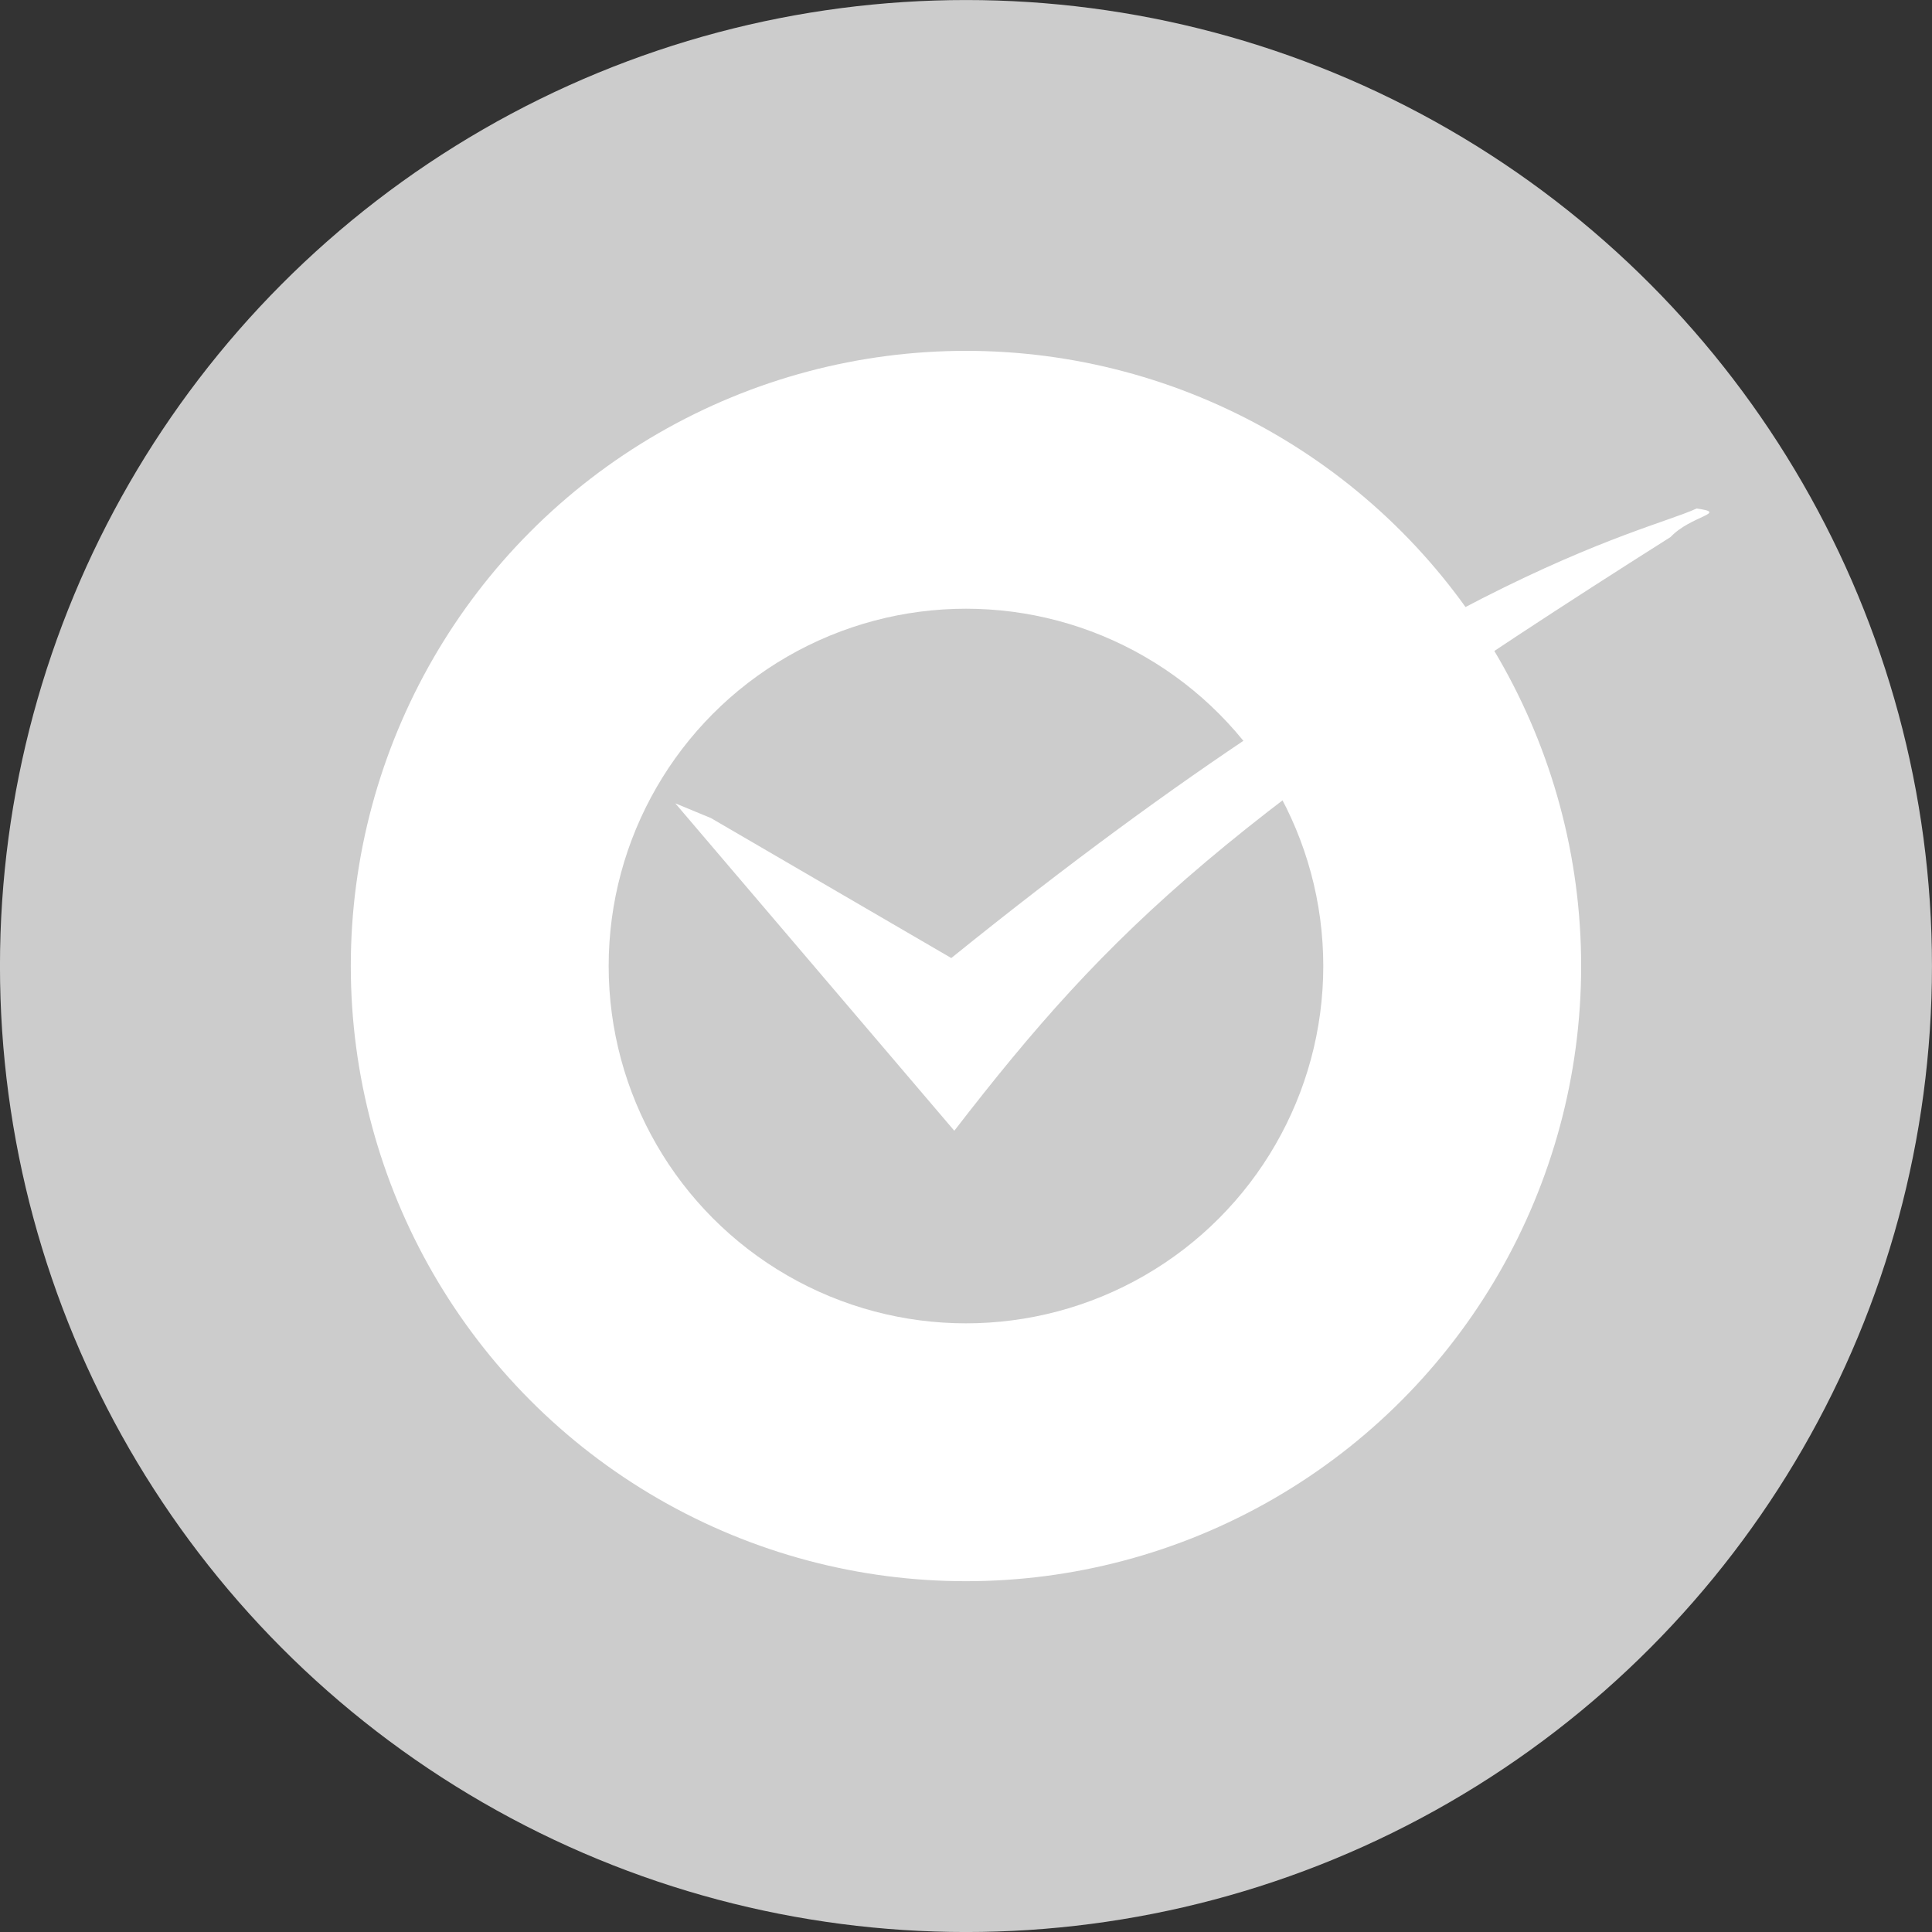
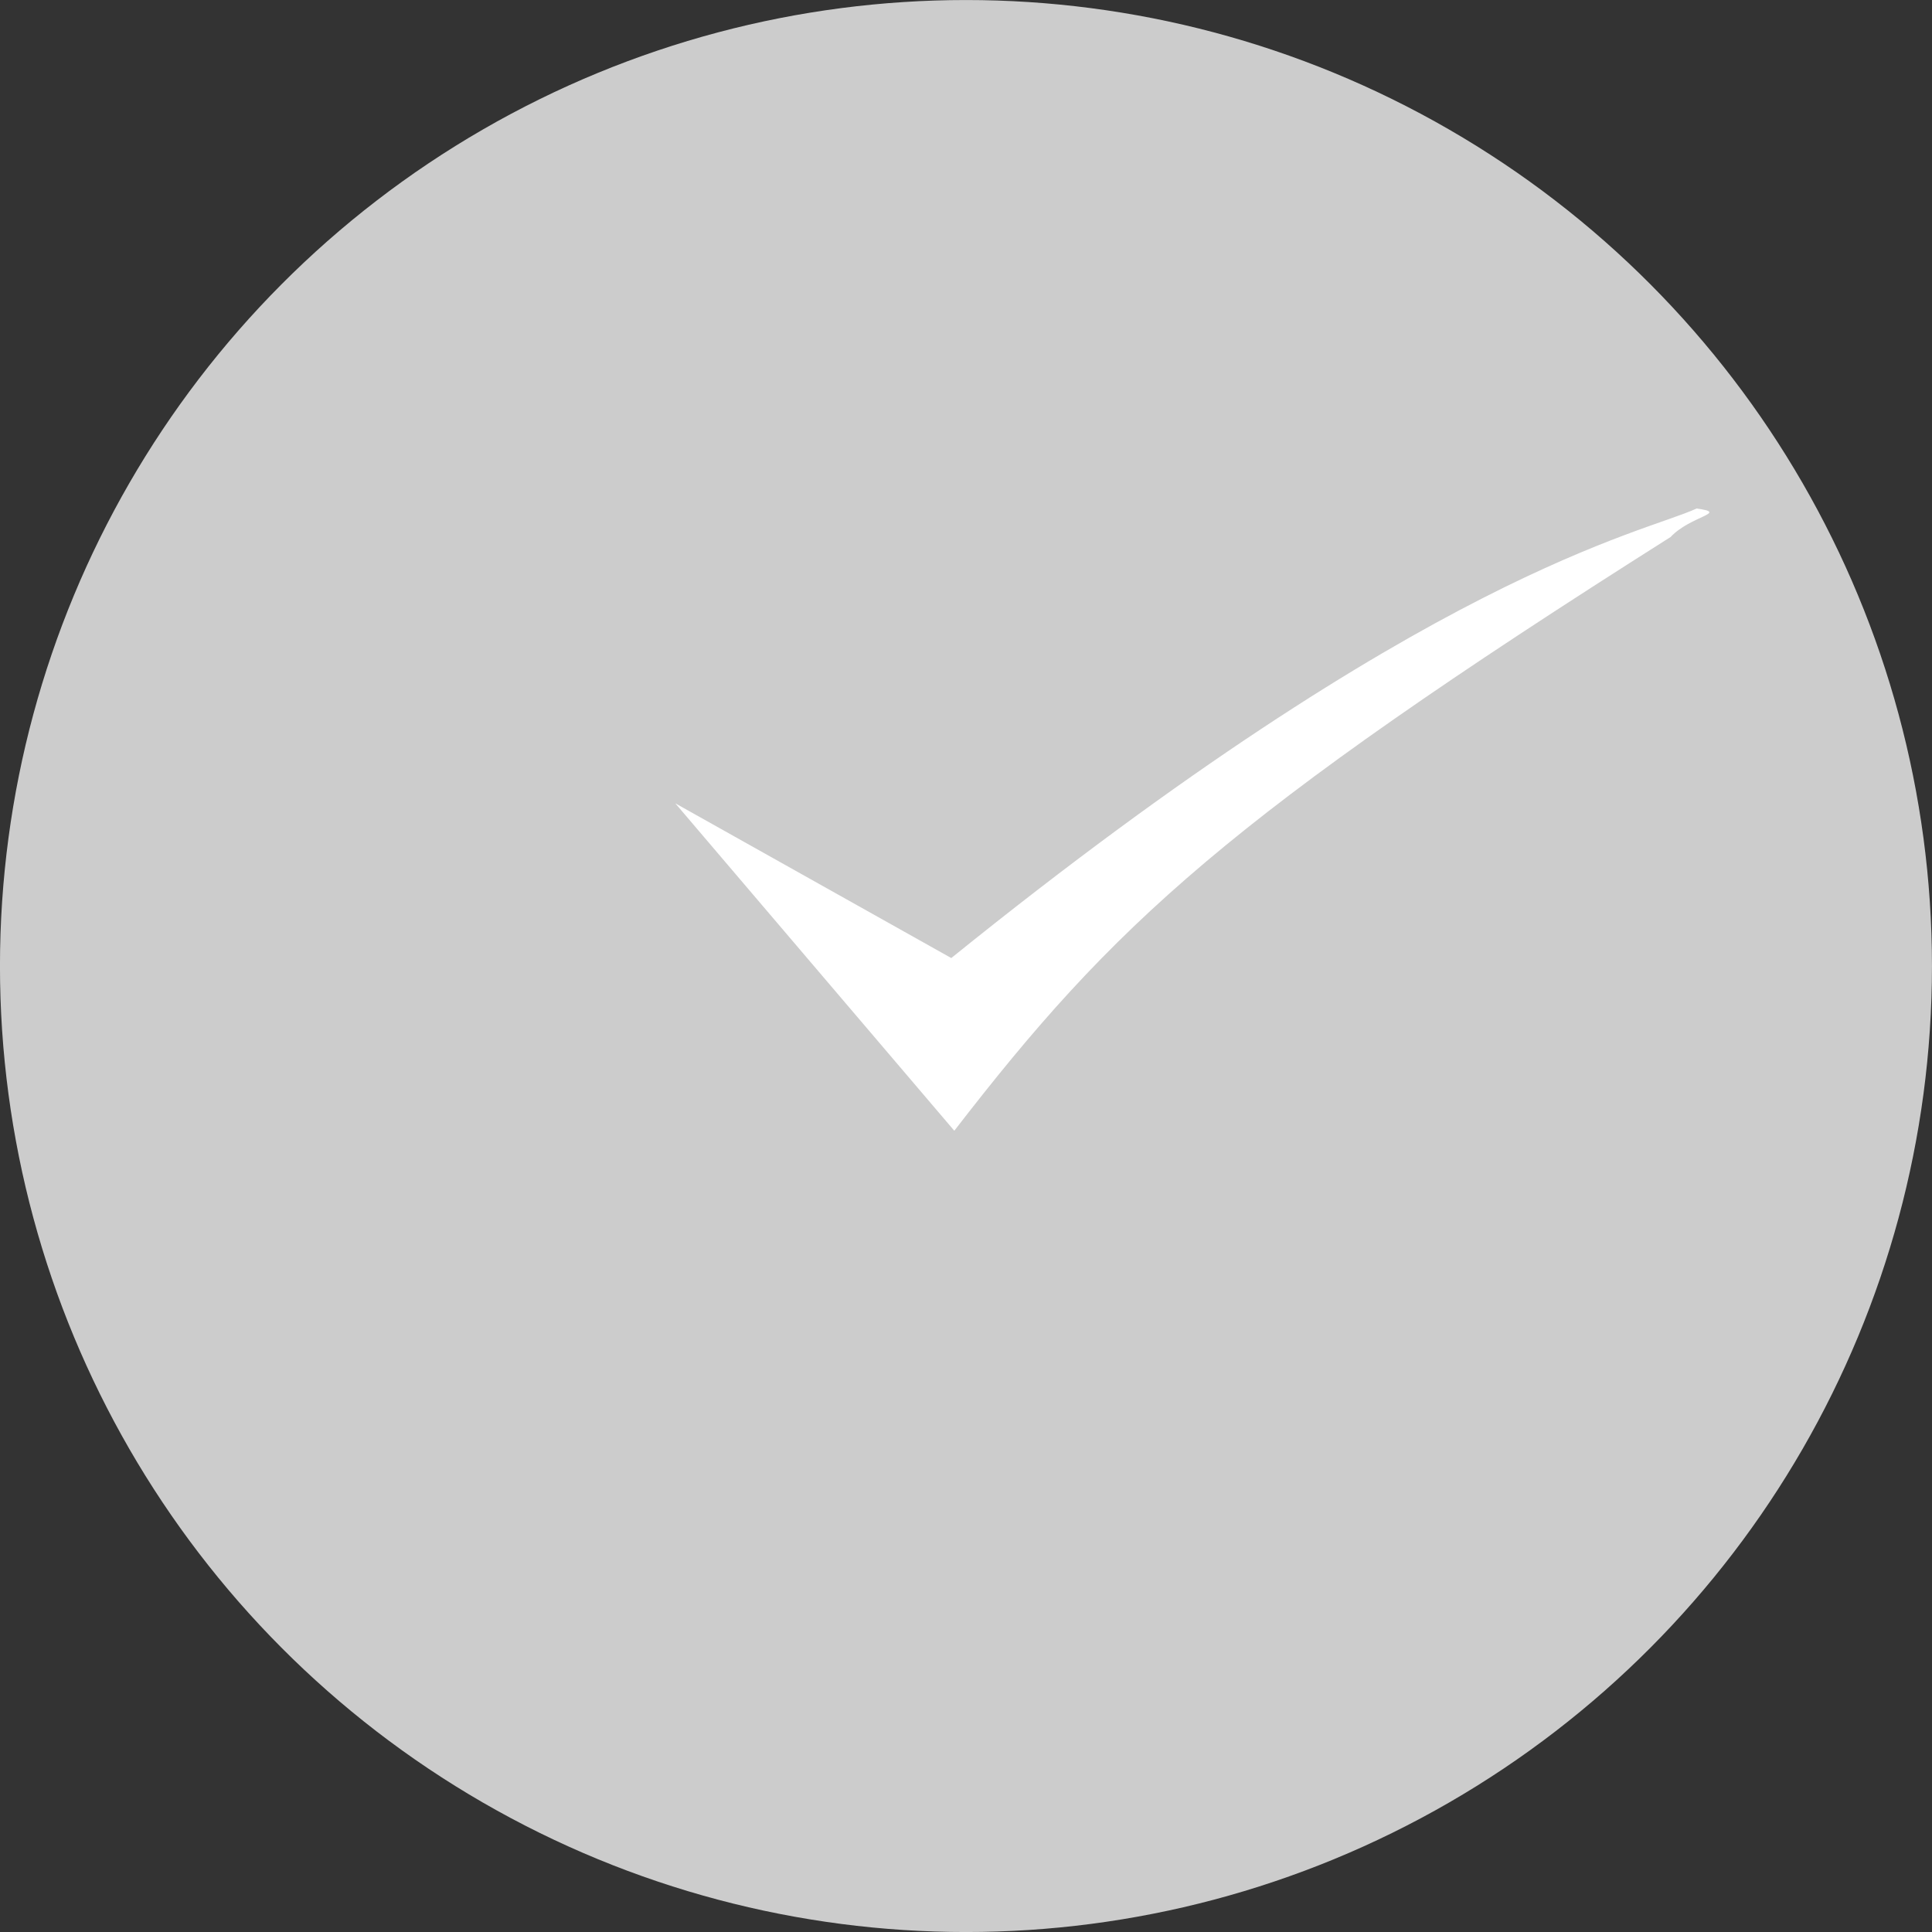
<svg xmlns="http://www.w3.org/2000/svg" width="126.674" height="126.674" viewBox="0 0 33.516 33.516" xml:space="preserve">
  <rect x="0" y="0" width="33.516" height="33.516" fill="#333333" stroke="none" />
  <g transform="matrix(.5 0 0 .5 -35.902 -38.26)">
    <circle style="fill:#ccc;stroke-width:.955" cx="105.319" cy="110.037" r="33.516" />
-     <circle style="fill:#fff;stroke-width:.608" cx="105.319" cy="110.037" r="21.344" />
    <circle style="fill:#ccc;stroke-width:.353" cx="105.319" cy="110.037" r="12.397" />
-     <path style="fill:#fff;stroke-width:.381" d="m95.234 104.392 9.68 11.36c5.512-7.136 9.443-10.85 24.85-20.599.709-.75 2.043-.832.905-.99-1.876.866-9.307 2.232-25.86 15.597l-8.338-4.856z" />
+     <path style="fill:#fff;stroke-width:.381" d="m95.234 104.392 9.68 11.36c5.512-7.136 9.443-10.85 24.85-20.599.709-.75 2.043-.832.905-.99-1.876.866-9.307 2.232-25.86 15.597z" />
  </g>
</svg>